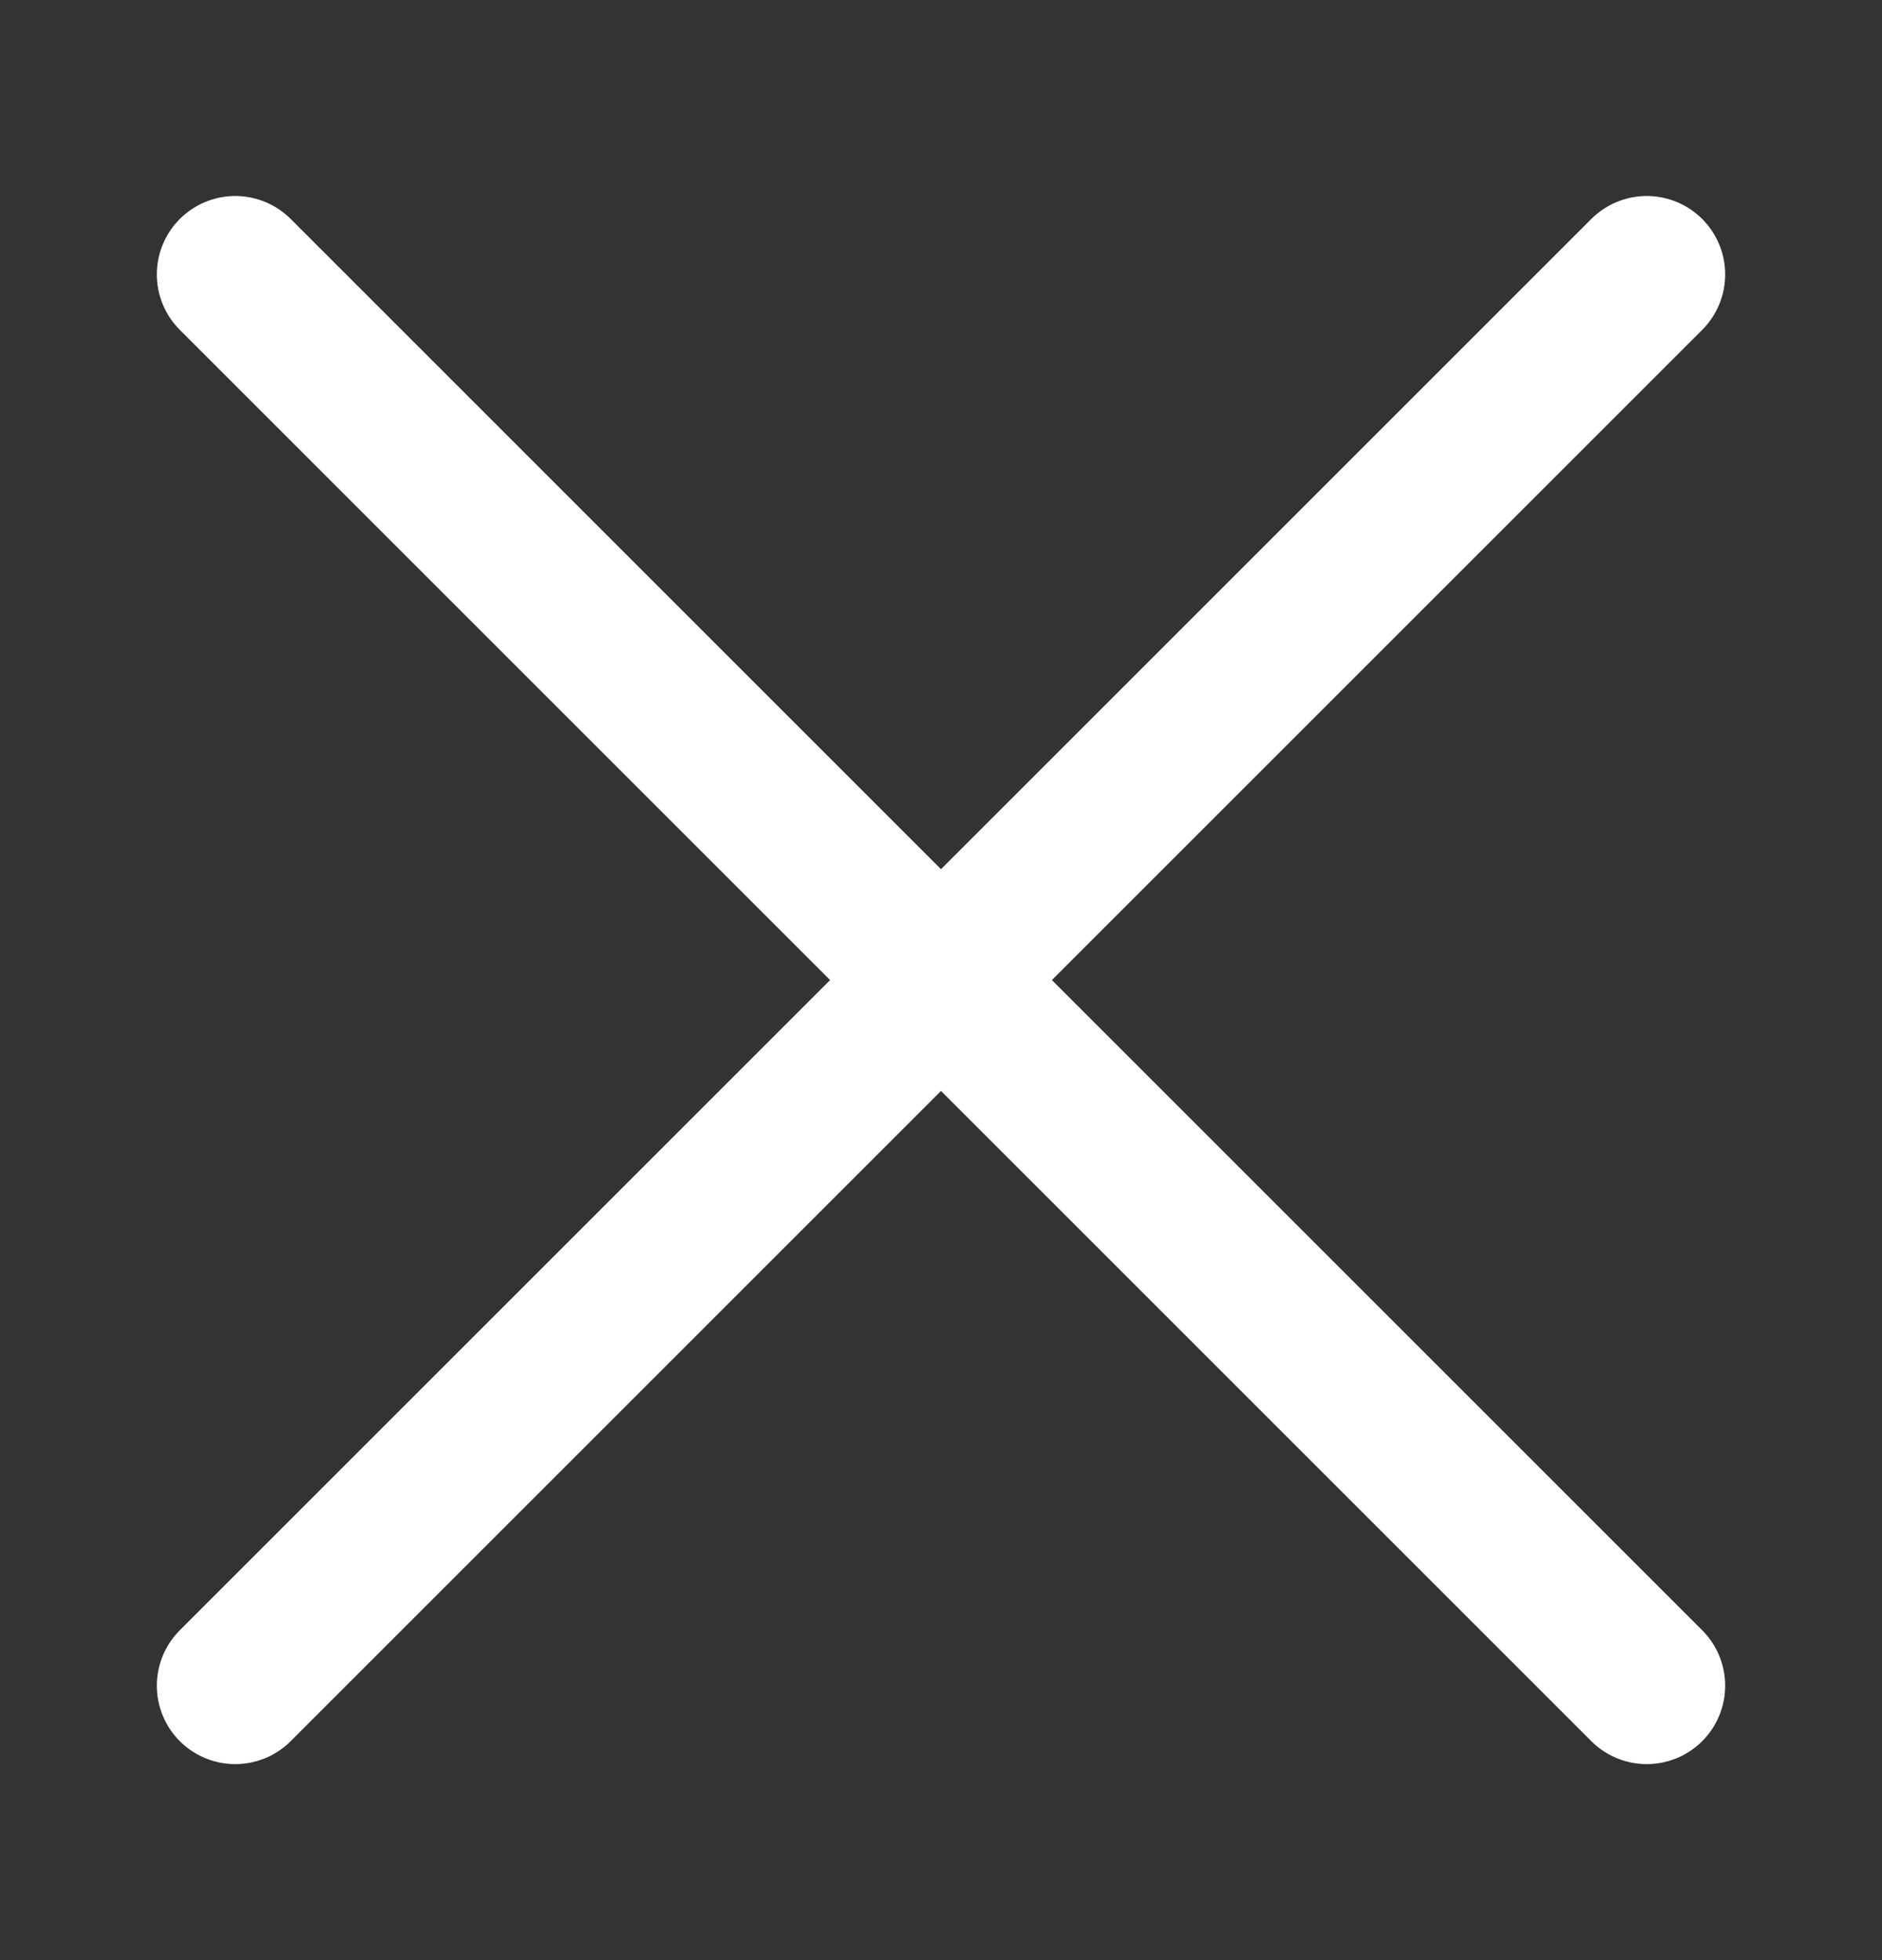
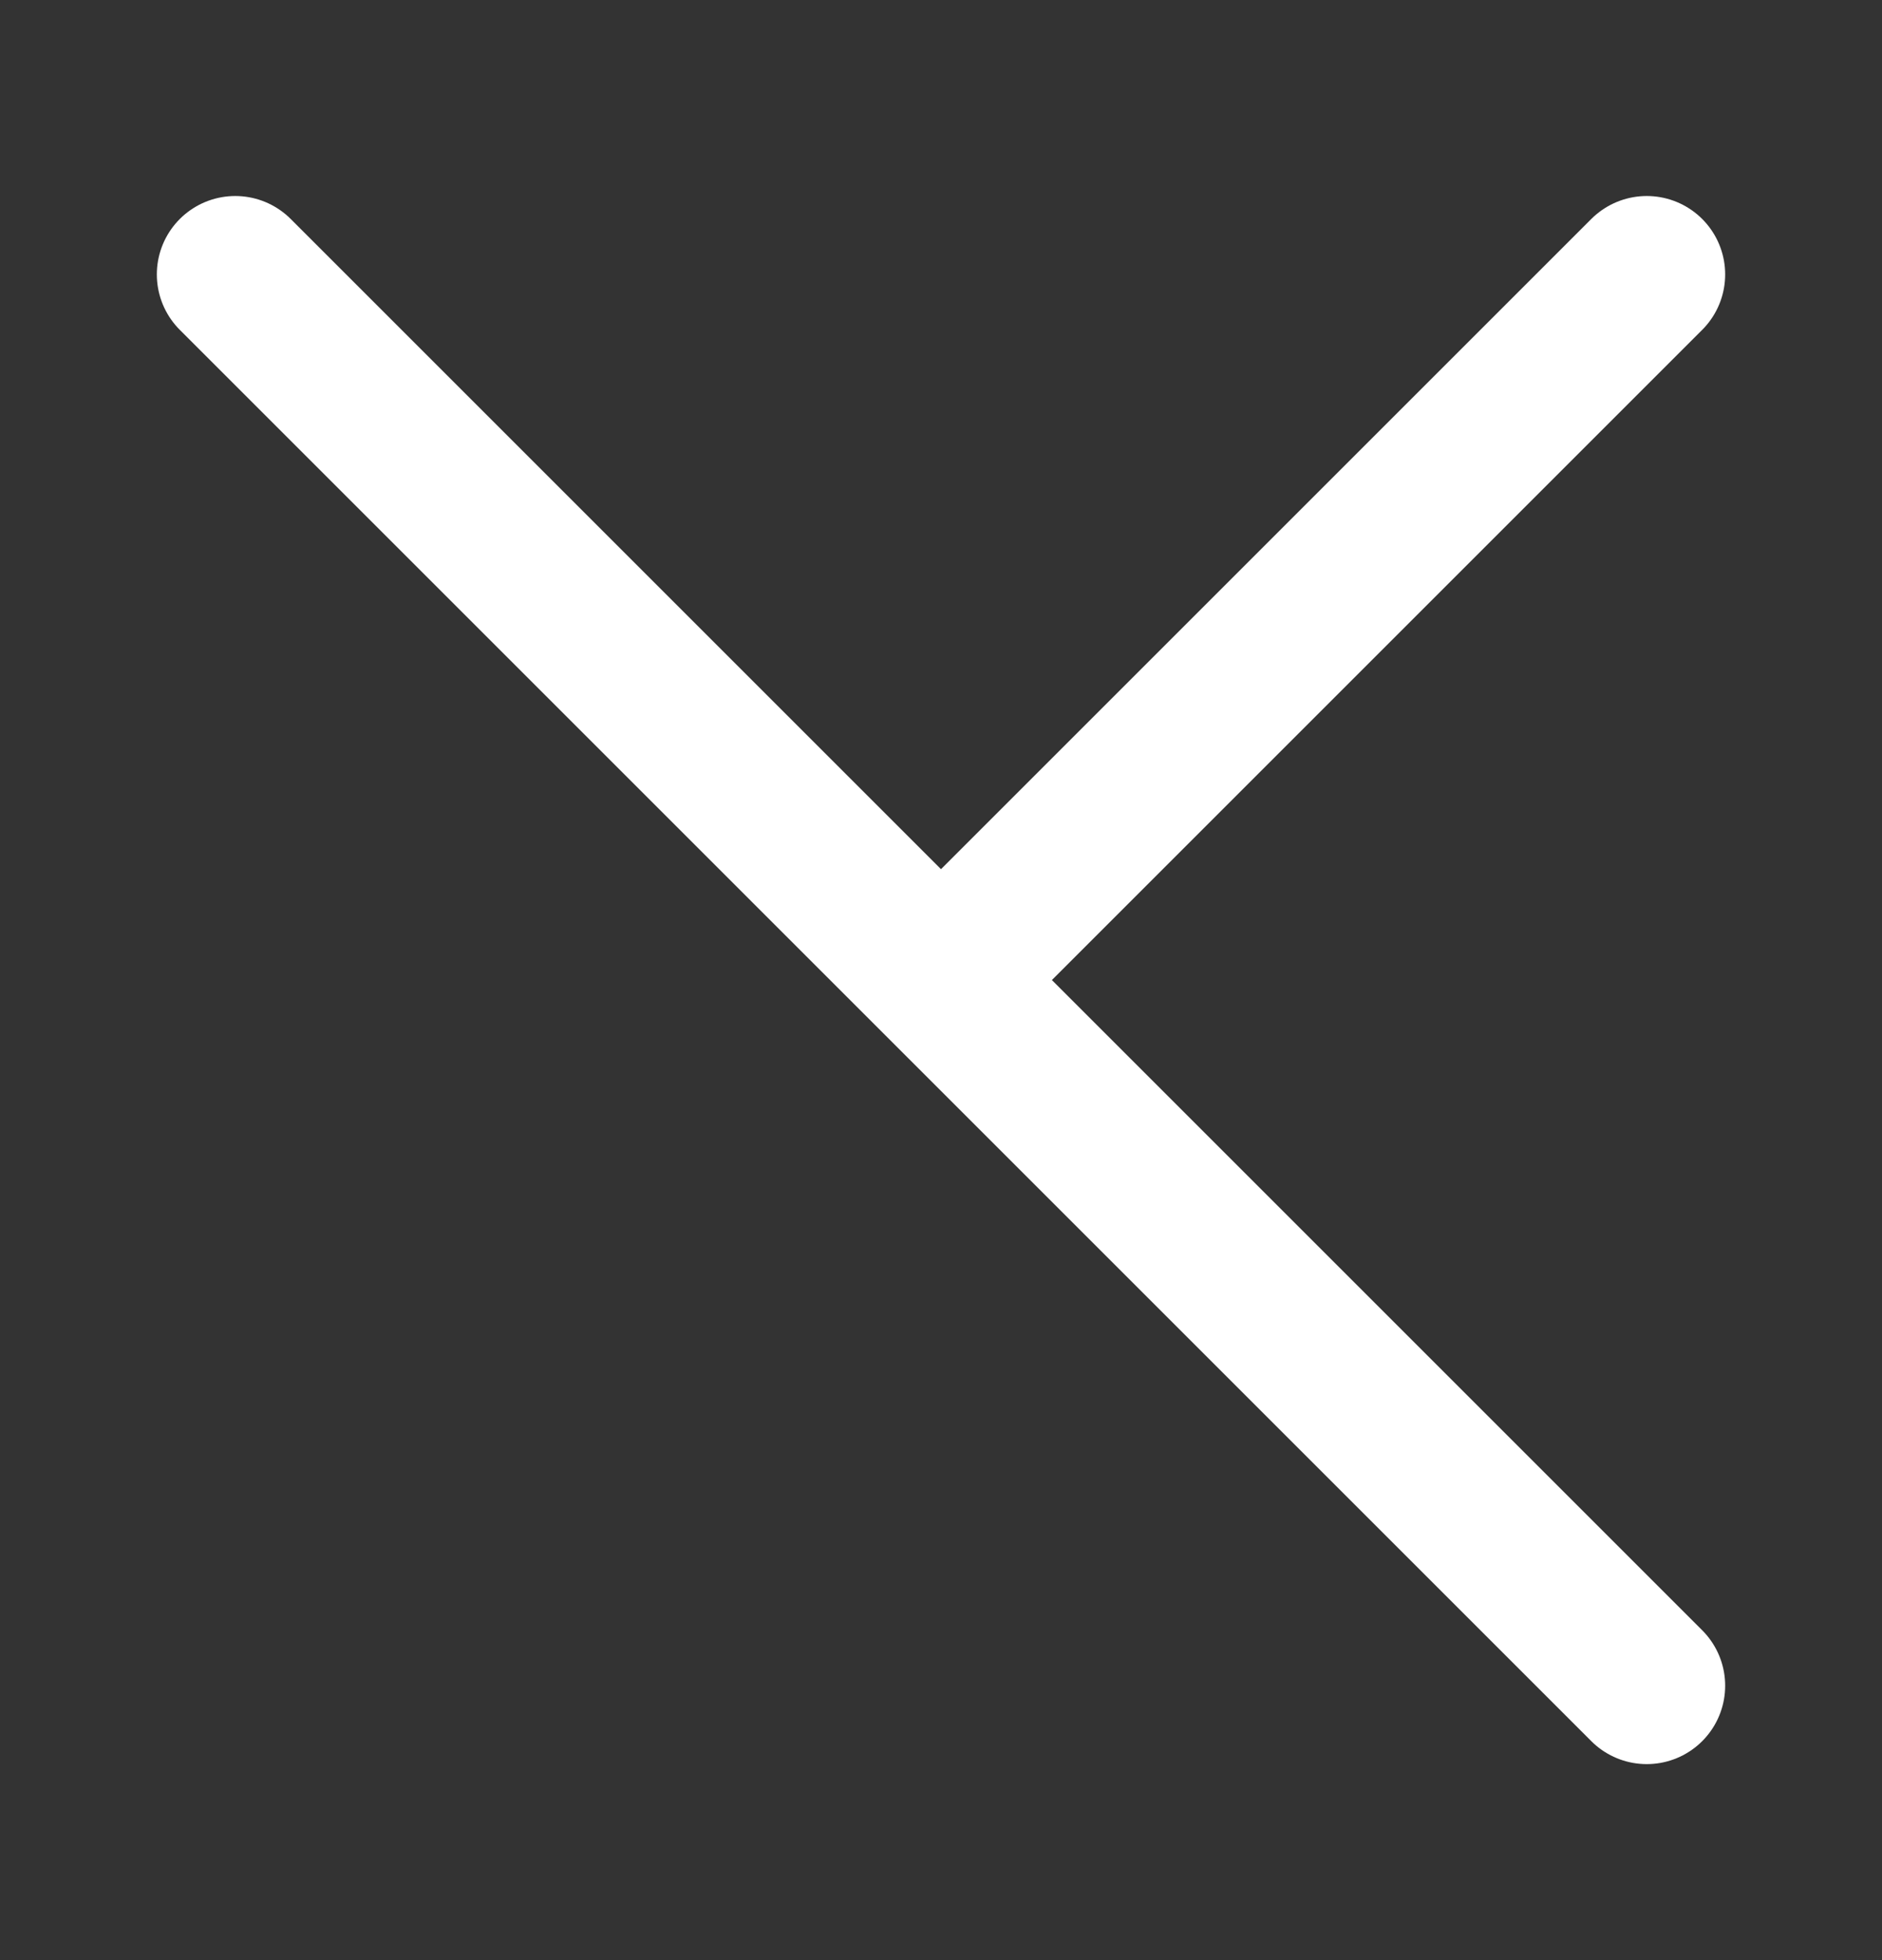
<svg xmlns="http://www.w3.org/2000/svg" width="24" height="25" viewBox="0 0 24 25" fill="none">
  <rect x="0" y="0" width="24" height="25" fill="#333333" stroke="none" />
  <g id="Menu / Close_LG">
-     <path id="Vector" d="M21 21.5L12 12.5M12 12.5L3 3.5M12 12.5L21 3.5M12 12.5L3 21.5" stroke="white" stroke-width="2" stroke-linecap="round" stroke-linejoin="round" />
+     <path id="Vector" d="M21 21.5L12 12.5M12 12.5L3 3.5M12 12.5L21 3.5M12 12.5" stroke="white" stroke-width="2" stroke-linecap="round" stroke-linejoin="round" />
  </g>
</svg>